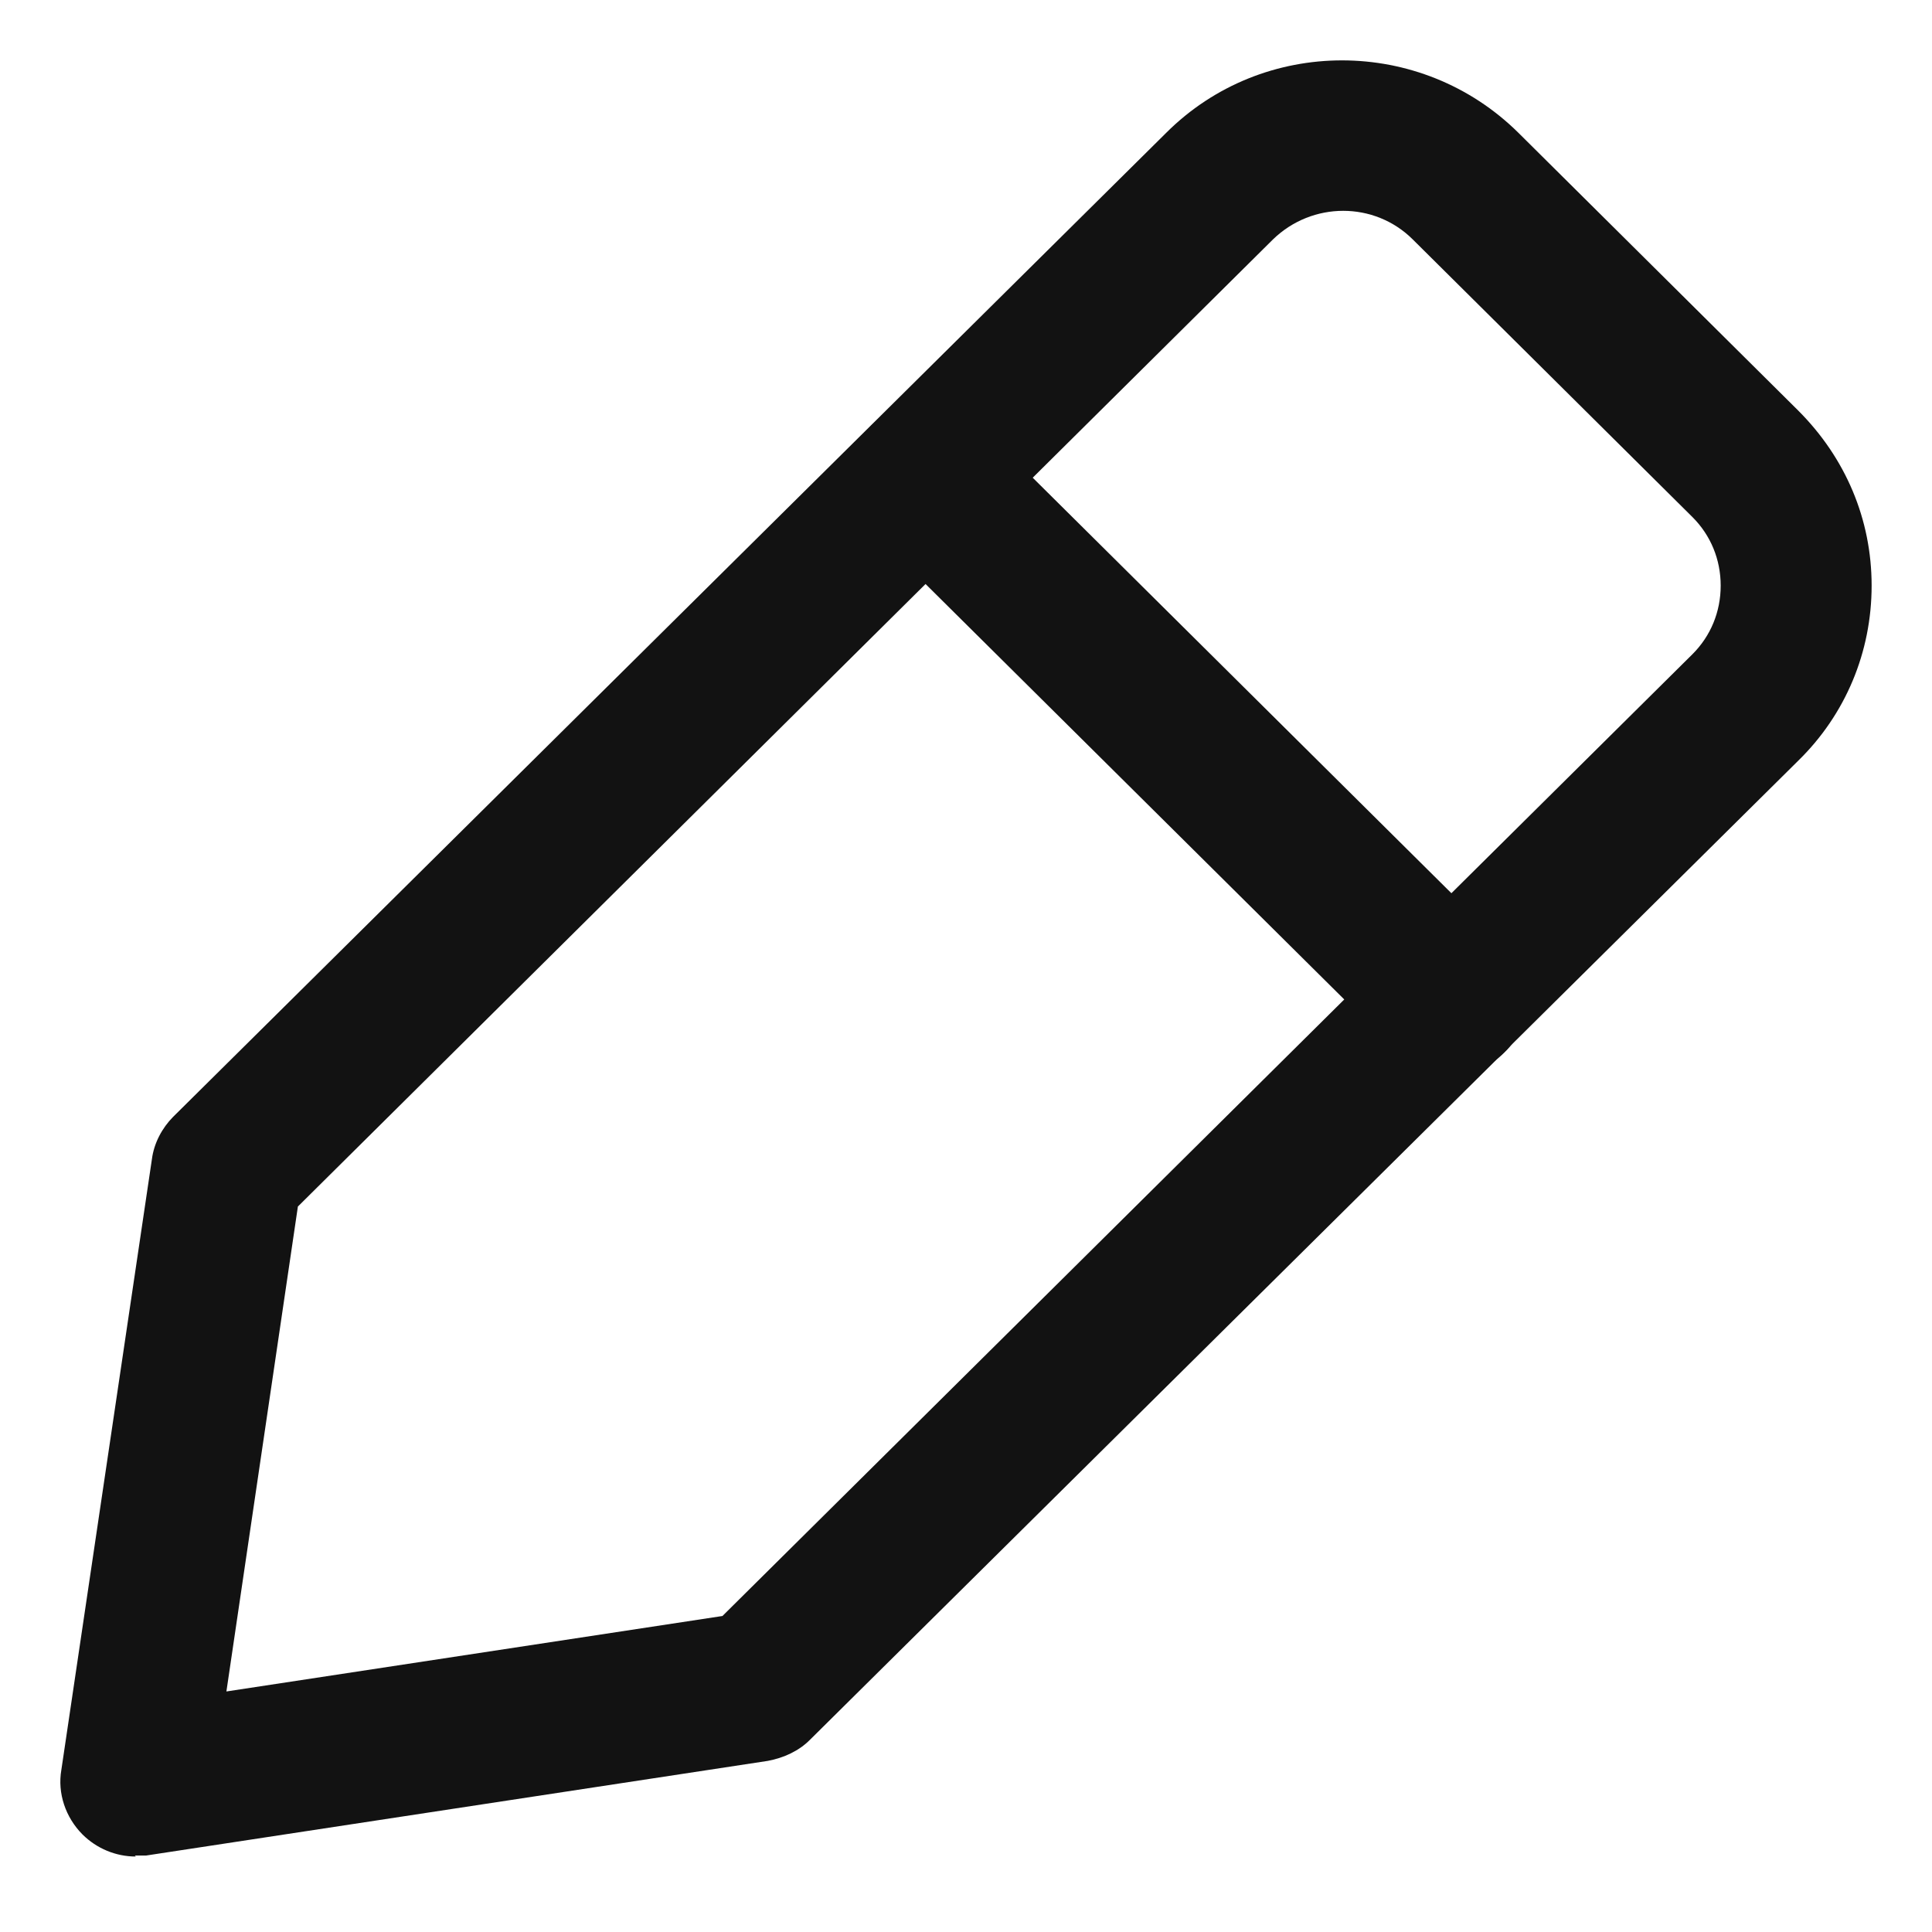
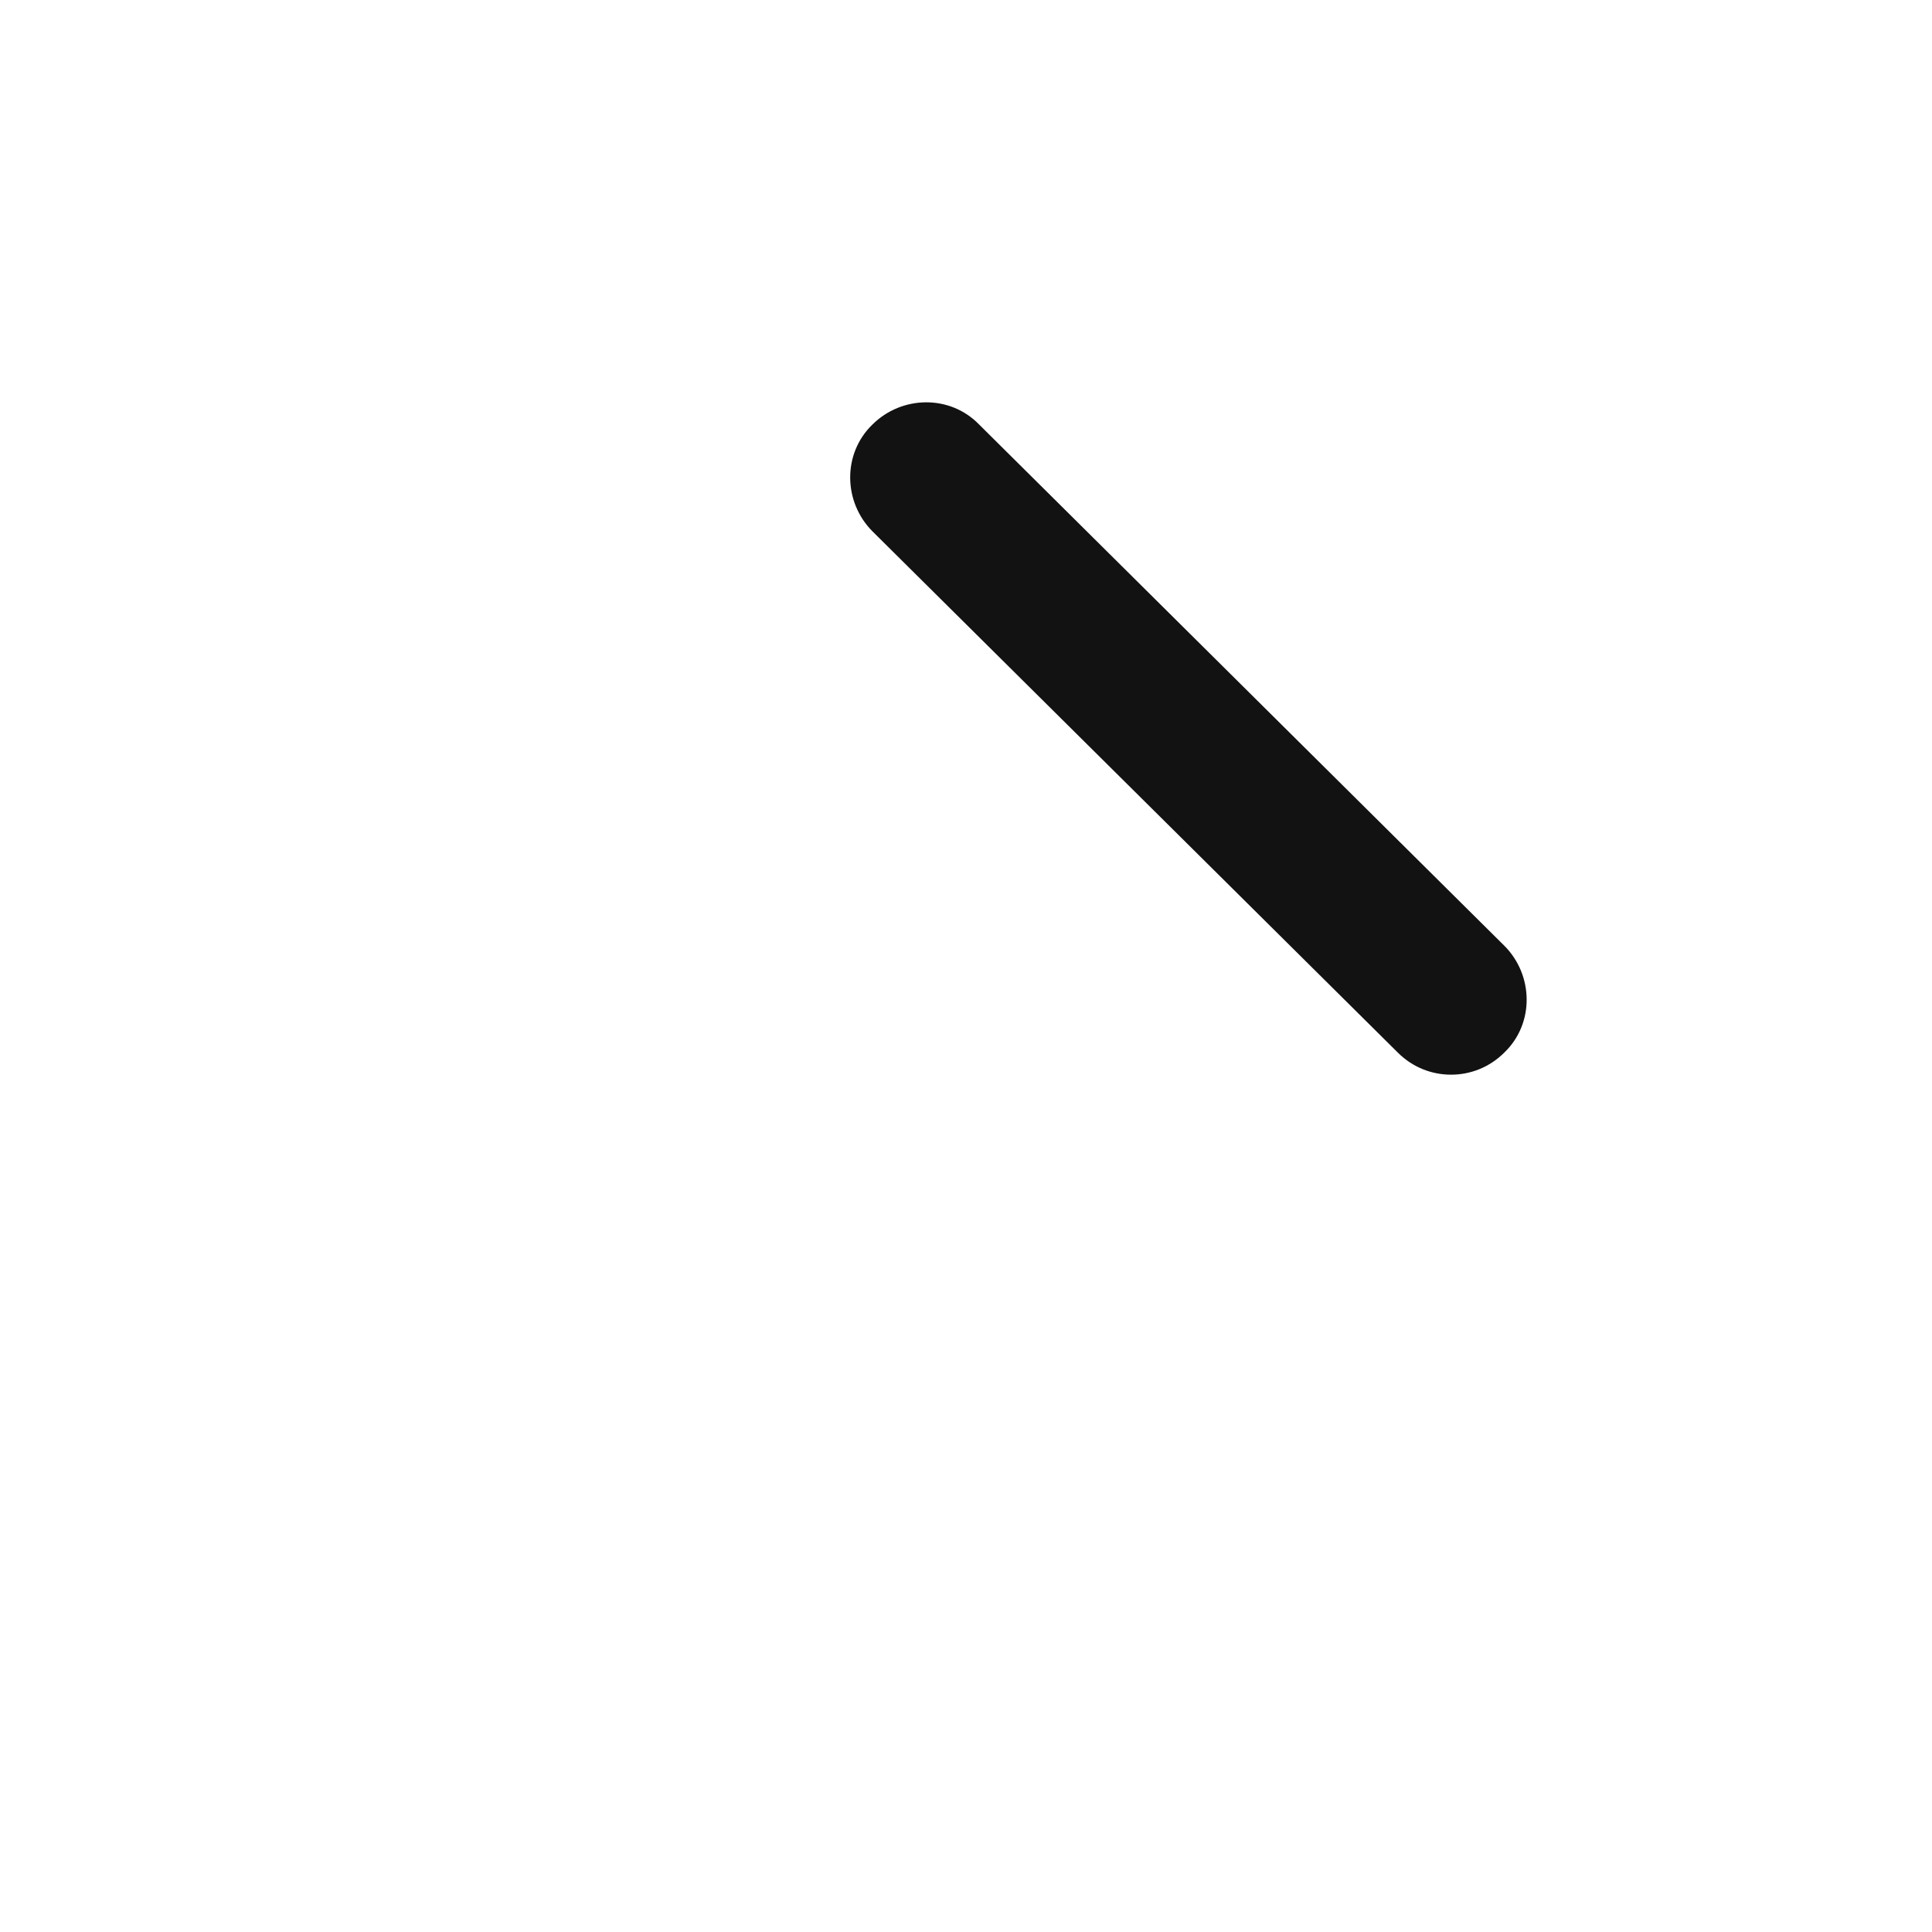
<svg xmlns="http://www.w3.org/2000/svg" width="16" height="16" viewBox="0 0 16 16" fill="none">
-   <path d="M1.125 15.375C0.958 15.375 0.8 15.308 0.683 15.192C0.542 15.05 0.475 14.85 0.508 14.658L1.258 9.6C1.275 9.467 1.342 9.342 1.433 9.25L9.658 1.1C10.459 0.3 11.767 0.3 12.575 1.1L14.892 3.4C15.284 3.792 15.5 4.3 15.5 4.85C15.5 5.4 15.284 5.917 14.892 6.3L6.708 14.408C6.617 14.5 6.492 14.558 6.358 14.583L1.208 15.367C1.208 15.367 1.142 15.367 1.117 15.367L1.125 15.375ZM2.467 9.992L1.875 14.008L5.983 13.383L14.017 5.417C14.167 5.267 14.25 5.067 14.25 4.85C14.25 4.633 14.167 4.433 14.017 4.283L11.7 1.983C11.383 1.667 10.867 1.667 10.542 1.983L2.467 9.992Z" fill="#121212" />
  <path d="M12.017 8.9C11.859 8.9 11.7 8.841 11.575 8.716L7.225 4.4C6.984 4.158 6.975 3.758 7.225 3.516C7.467 3.275 7.867 3.266 8.109 3.516L12.459 7.833C12.7 8.075 12.709 8.475 12.459 8.716C12.334 8.841 12.175 8.9 12.017 8.9Z" fill="#121212" />
</svg>